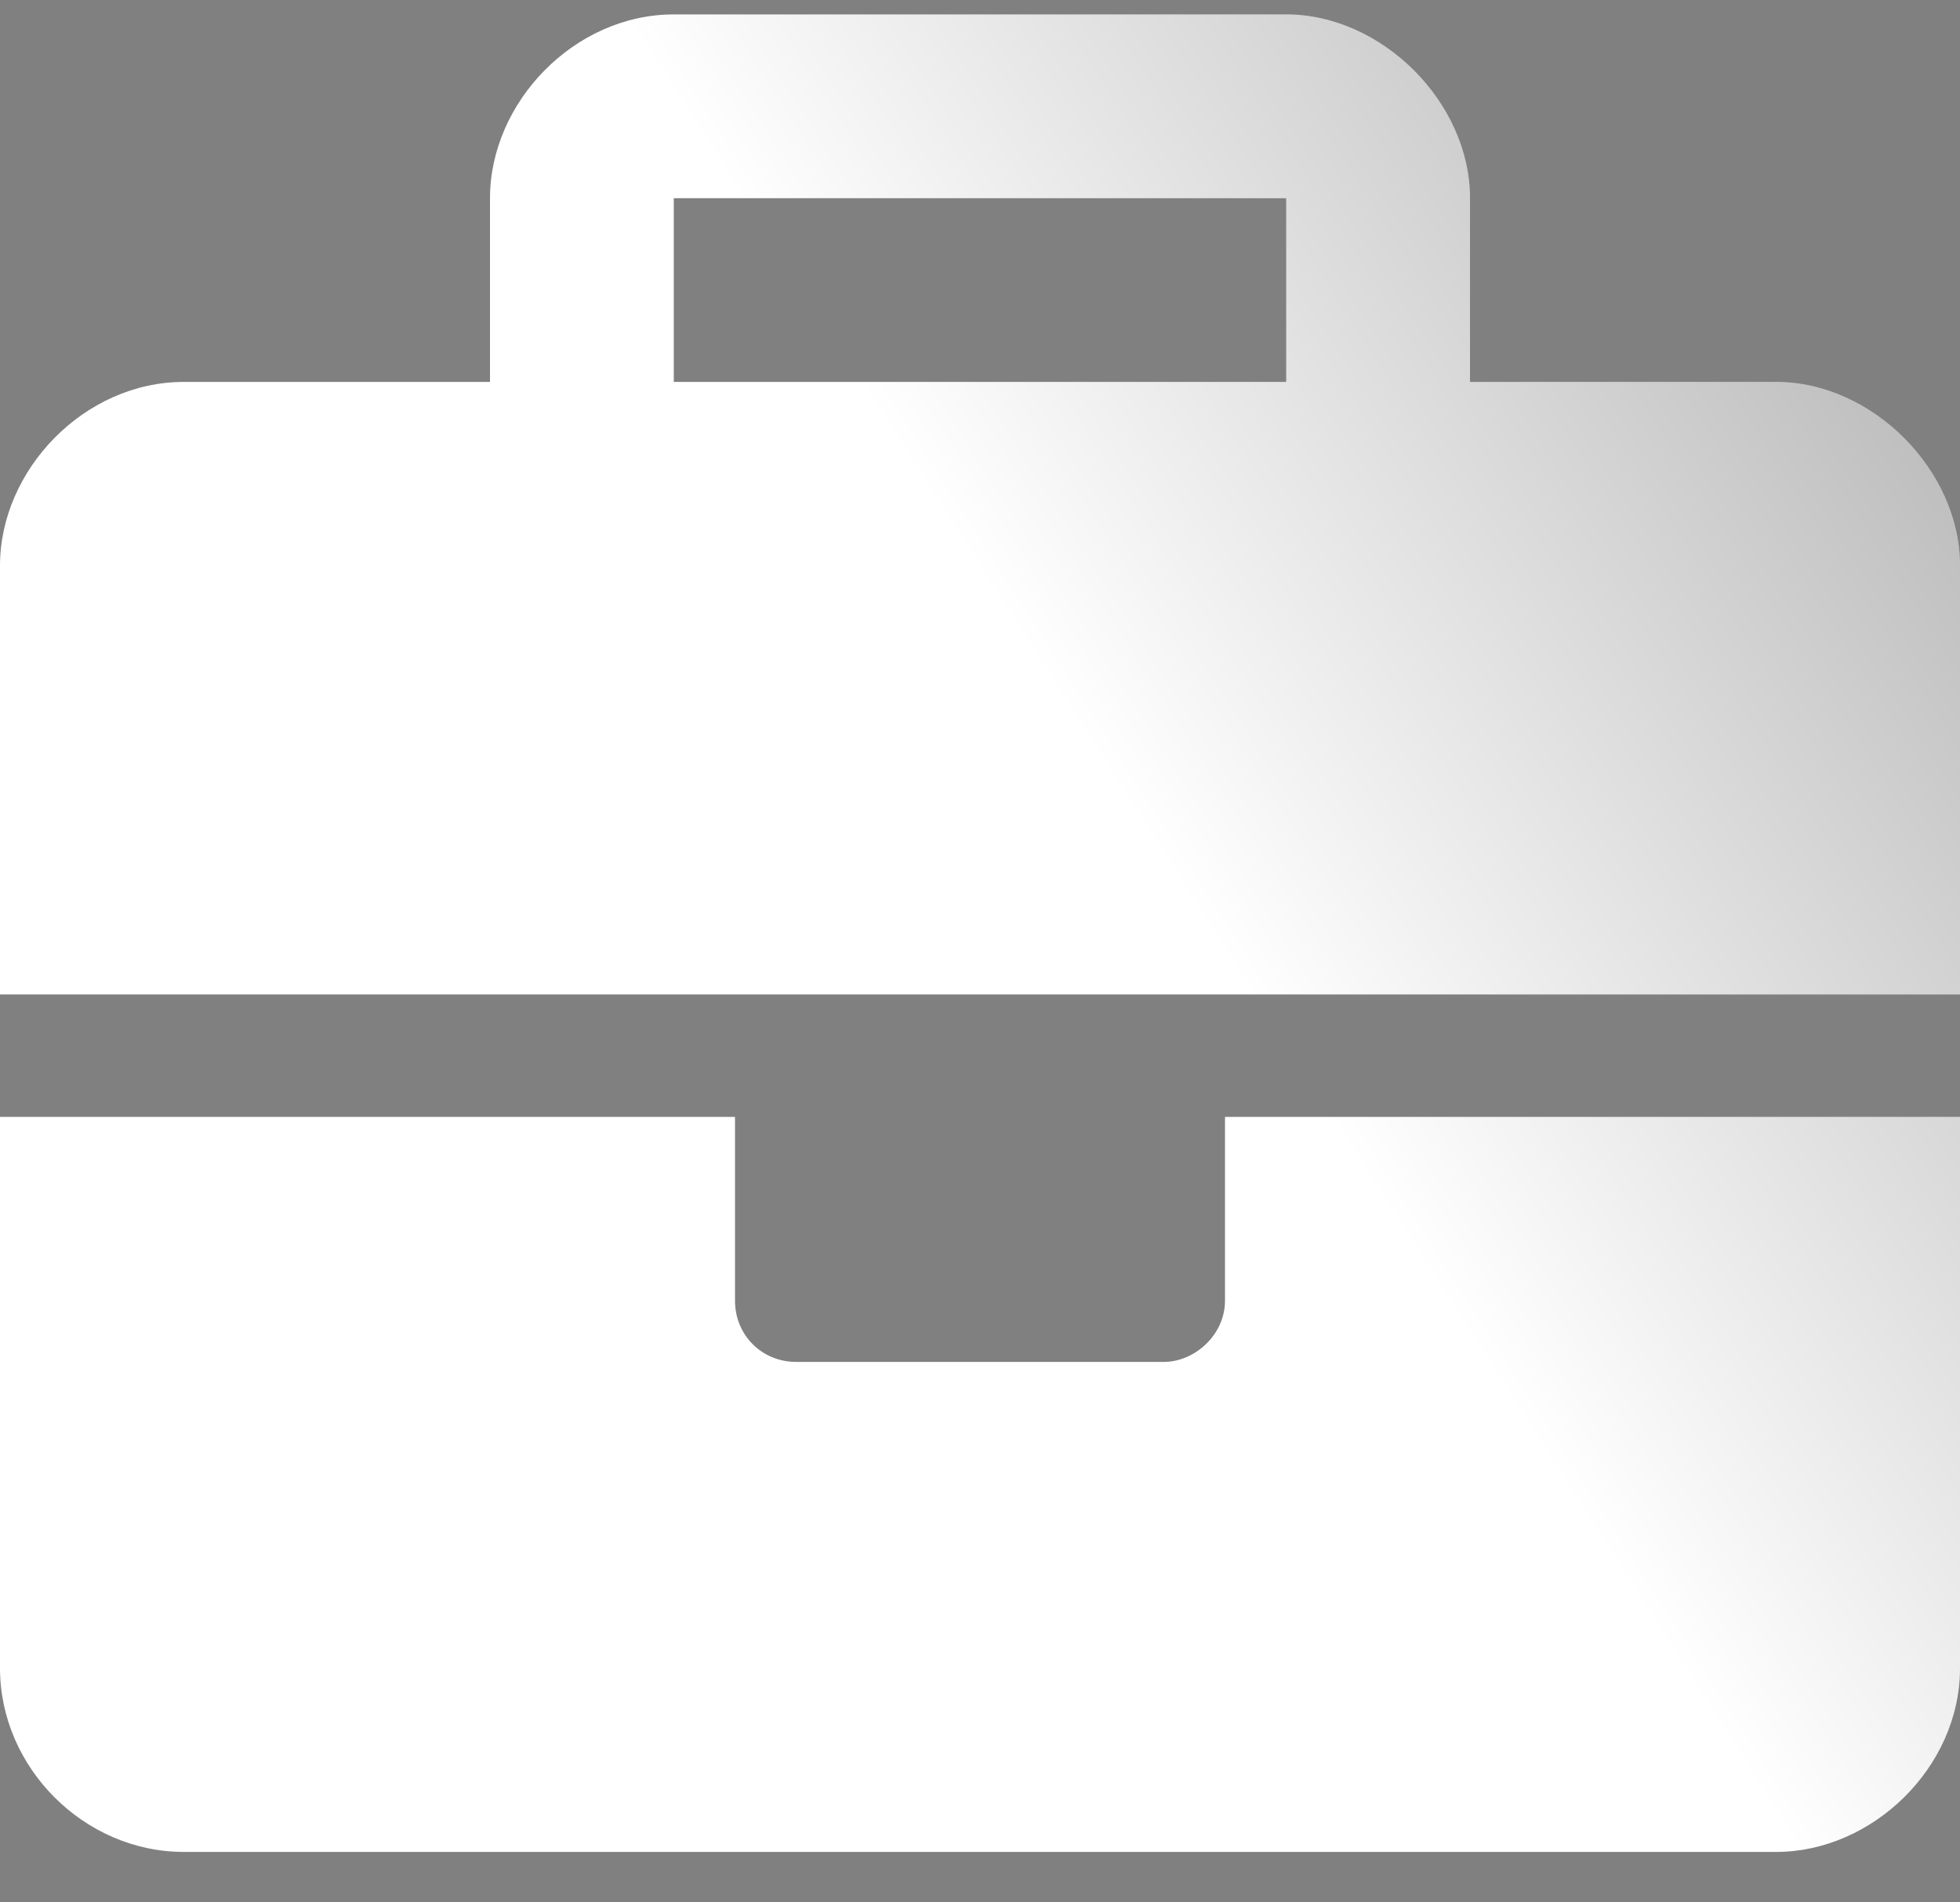
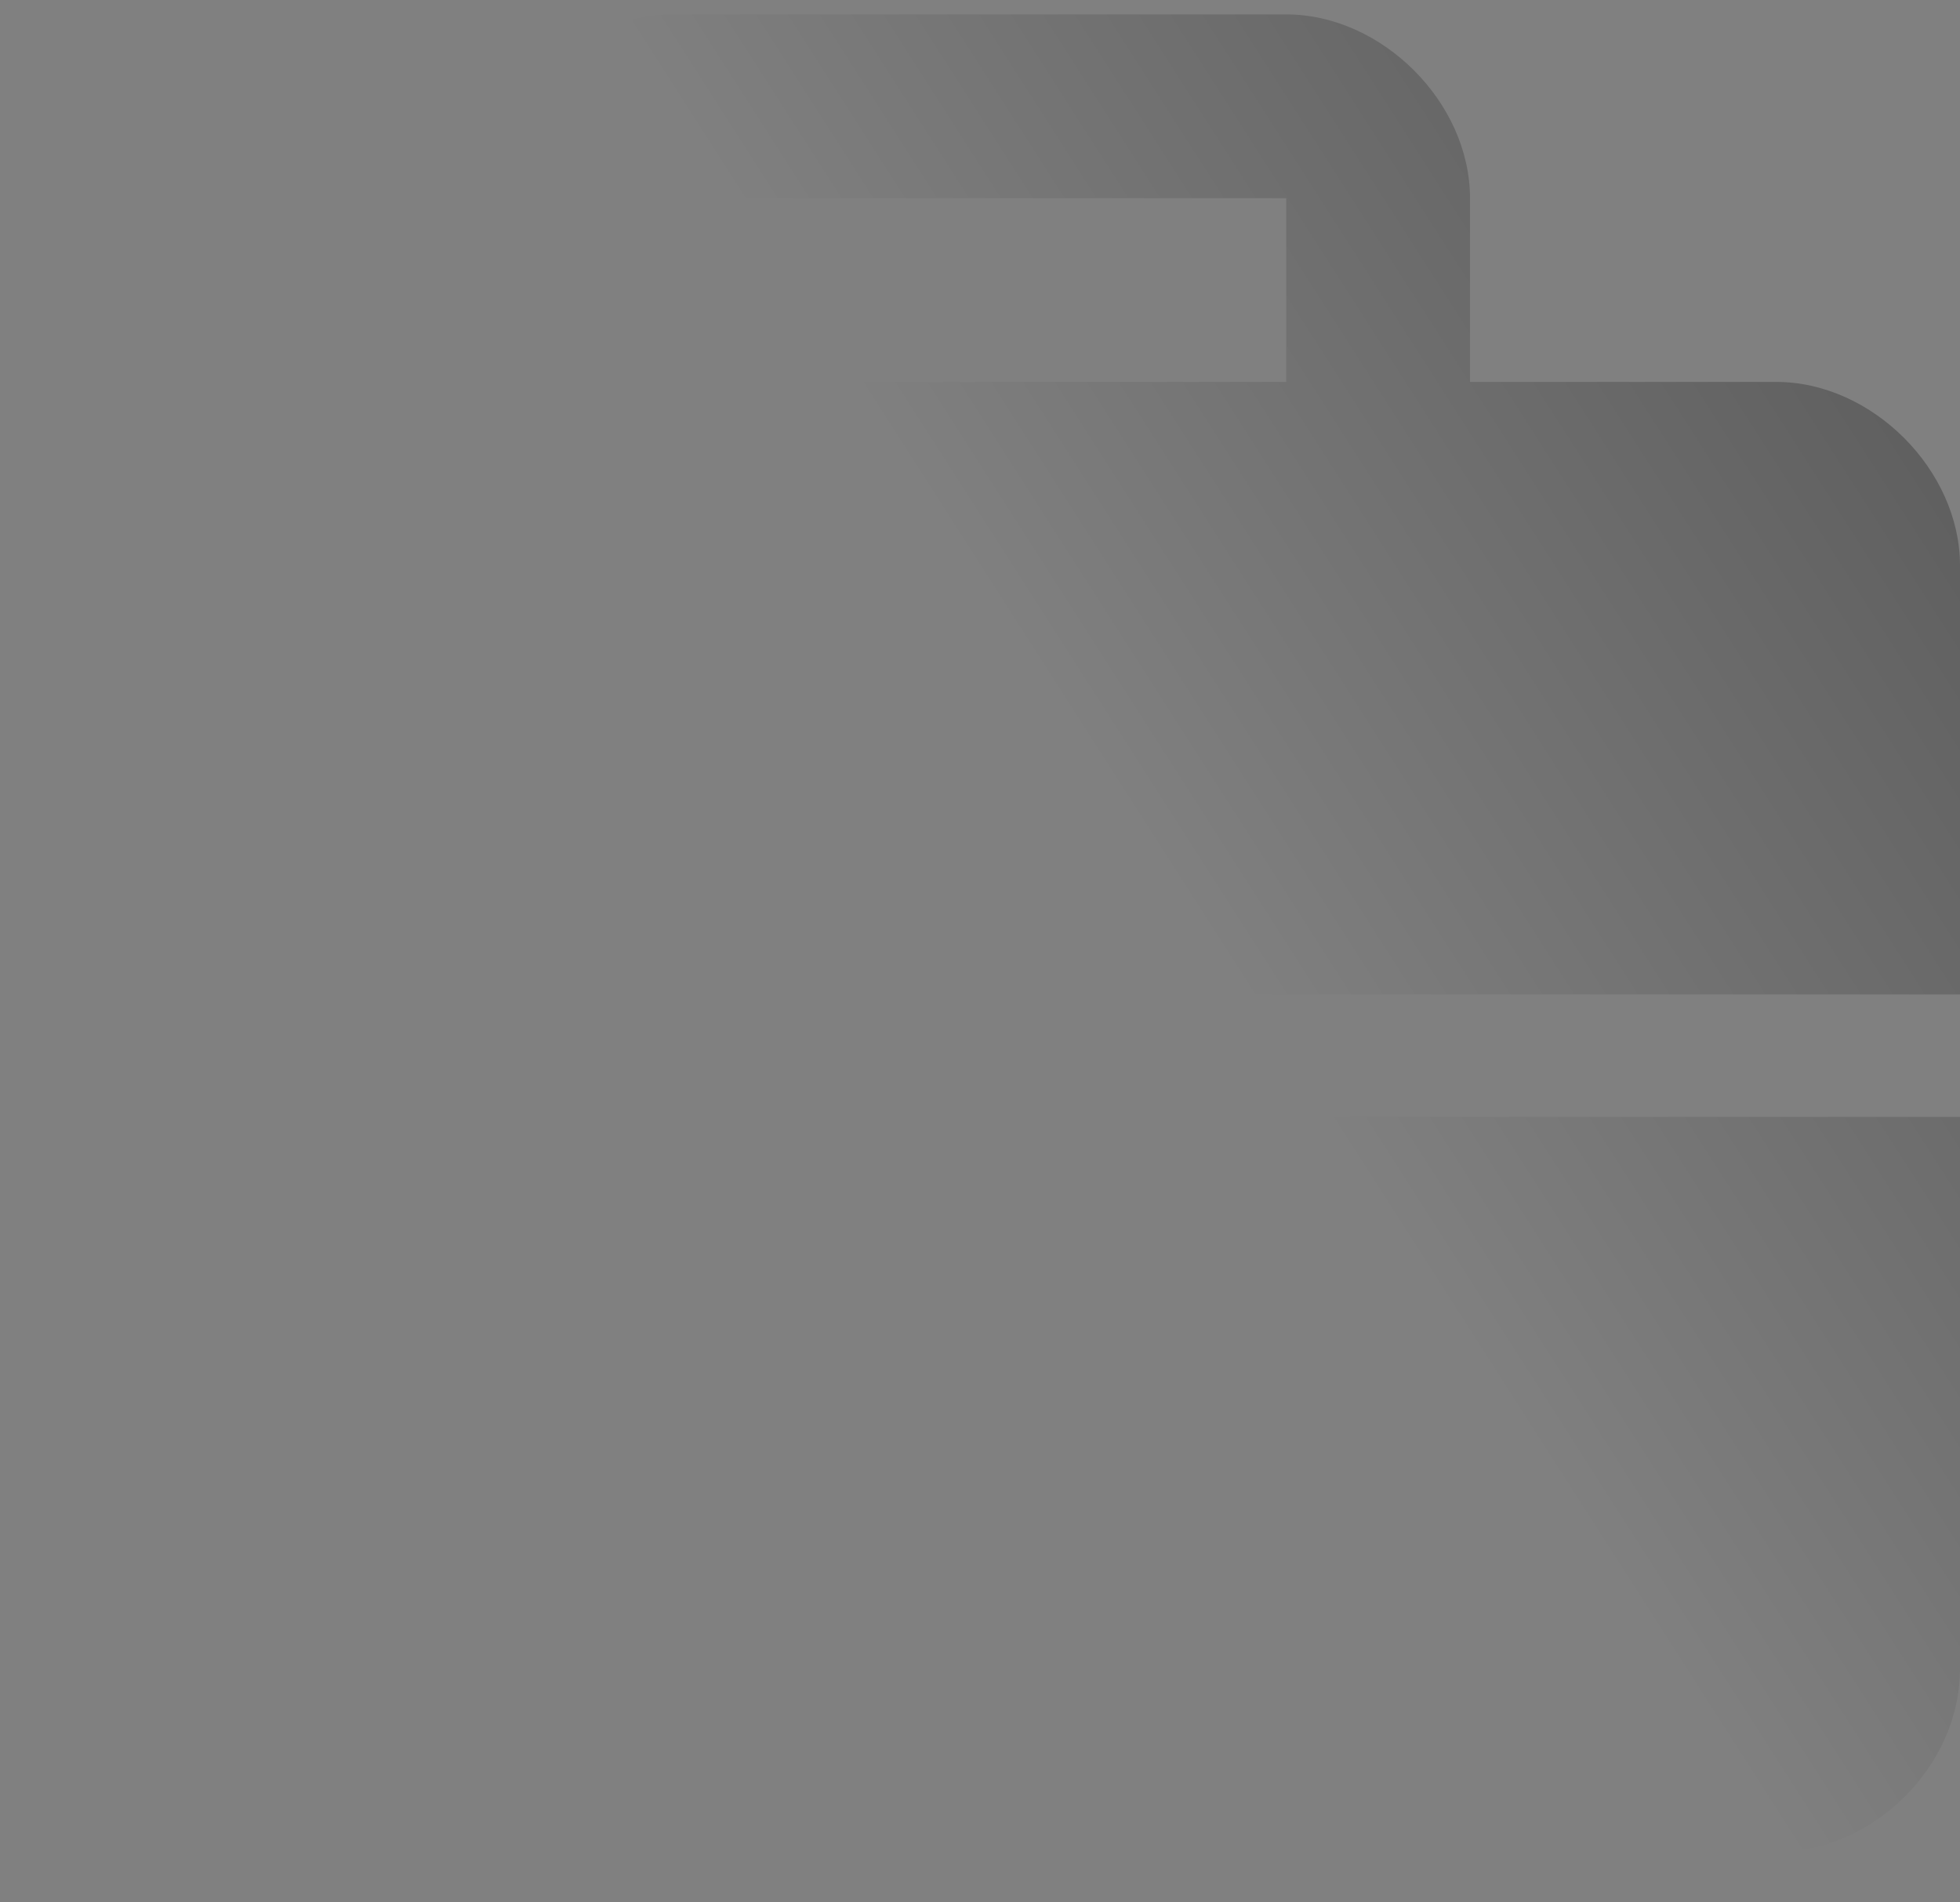
<svg xmlns="http://www.w3.org/2000/svg" width="34" height="33" viewBox="0 0 34 33" fill="none">
  <rect x="0" y="0" width="34" height="33" fill="#808080" stroke="none" />
-   <path d="M21.25 22.562V19.375H34V28.938C34 30.664 32.473 32.125 30.812 32.125H3.188C1.461 32.125 0 30.664 0 28.938L0 19.375H12.75V22.562C12.75 23.16 13.215 23.625 13.812 23.625H20.188C20.719 23.625 21.25 23.16 21.25 22.562ZM30.812 6.625C32.473 6.625 34 8.152 34 9.812V17.25H0L0 9.812C0 8.152 1.461 6.625 3.188 6.625H8.5V3.438C8.5 1.777 9.961 0.25 11.688 0.25H22.312C23.973 0.25 25.5 1.777 25.5 3.438V6.625H30.812ZM22.312 6.625V3.438H11.688V6.625H22.312Z" fill="white" />
  <path d="M21.25 22.562V19.375H34V28.938C34 30.664 32.473 32.125 30.812 32.125H3.188C1.461 32.125 0 30.664 0 28.938L0 19.375H12.75V22.562C12.75 23.16 13.215 23.625 13.812 23.625H20.188C20.719 23.625 21.25 23.16 21.25 22.562ZM30.812 6.625C32.473 6.625 34 8.152 34 9.812V17.25H0L0 9.812C0 8.152 1.461 6.625 3.188 6.625H8.5V3.438C8.5 1.777 9.961 0.25 11.688 0.25H22.312C23.973 0.25 25.5 1.777 25.5 3.438V6.625H30.812ZM22.312 6.625V3.438H11.688V6.625H22.312Z" fill="url(#paint0_linear_0_249)" fill-opacity="0.5" />
  <defs>
    <linearGradient id="paint0_linear_0_249" x1="17" y1="10" x2="42" y2="-6" gradientUnits="userSpaceOnUse">
      <stop stop-opacity="0" />
      <stop offset="1" />
    </linearGradient>
  </defs>
</svg>